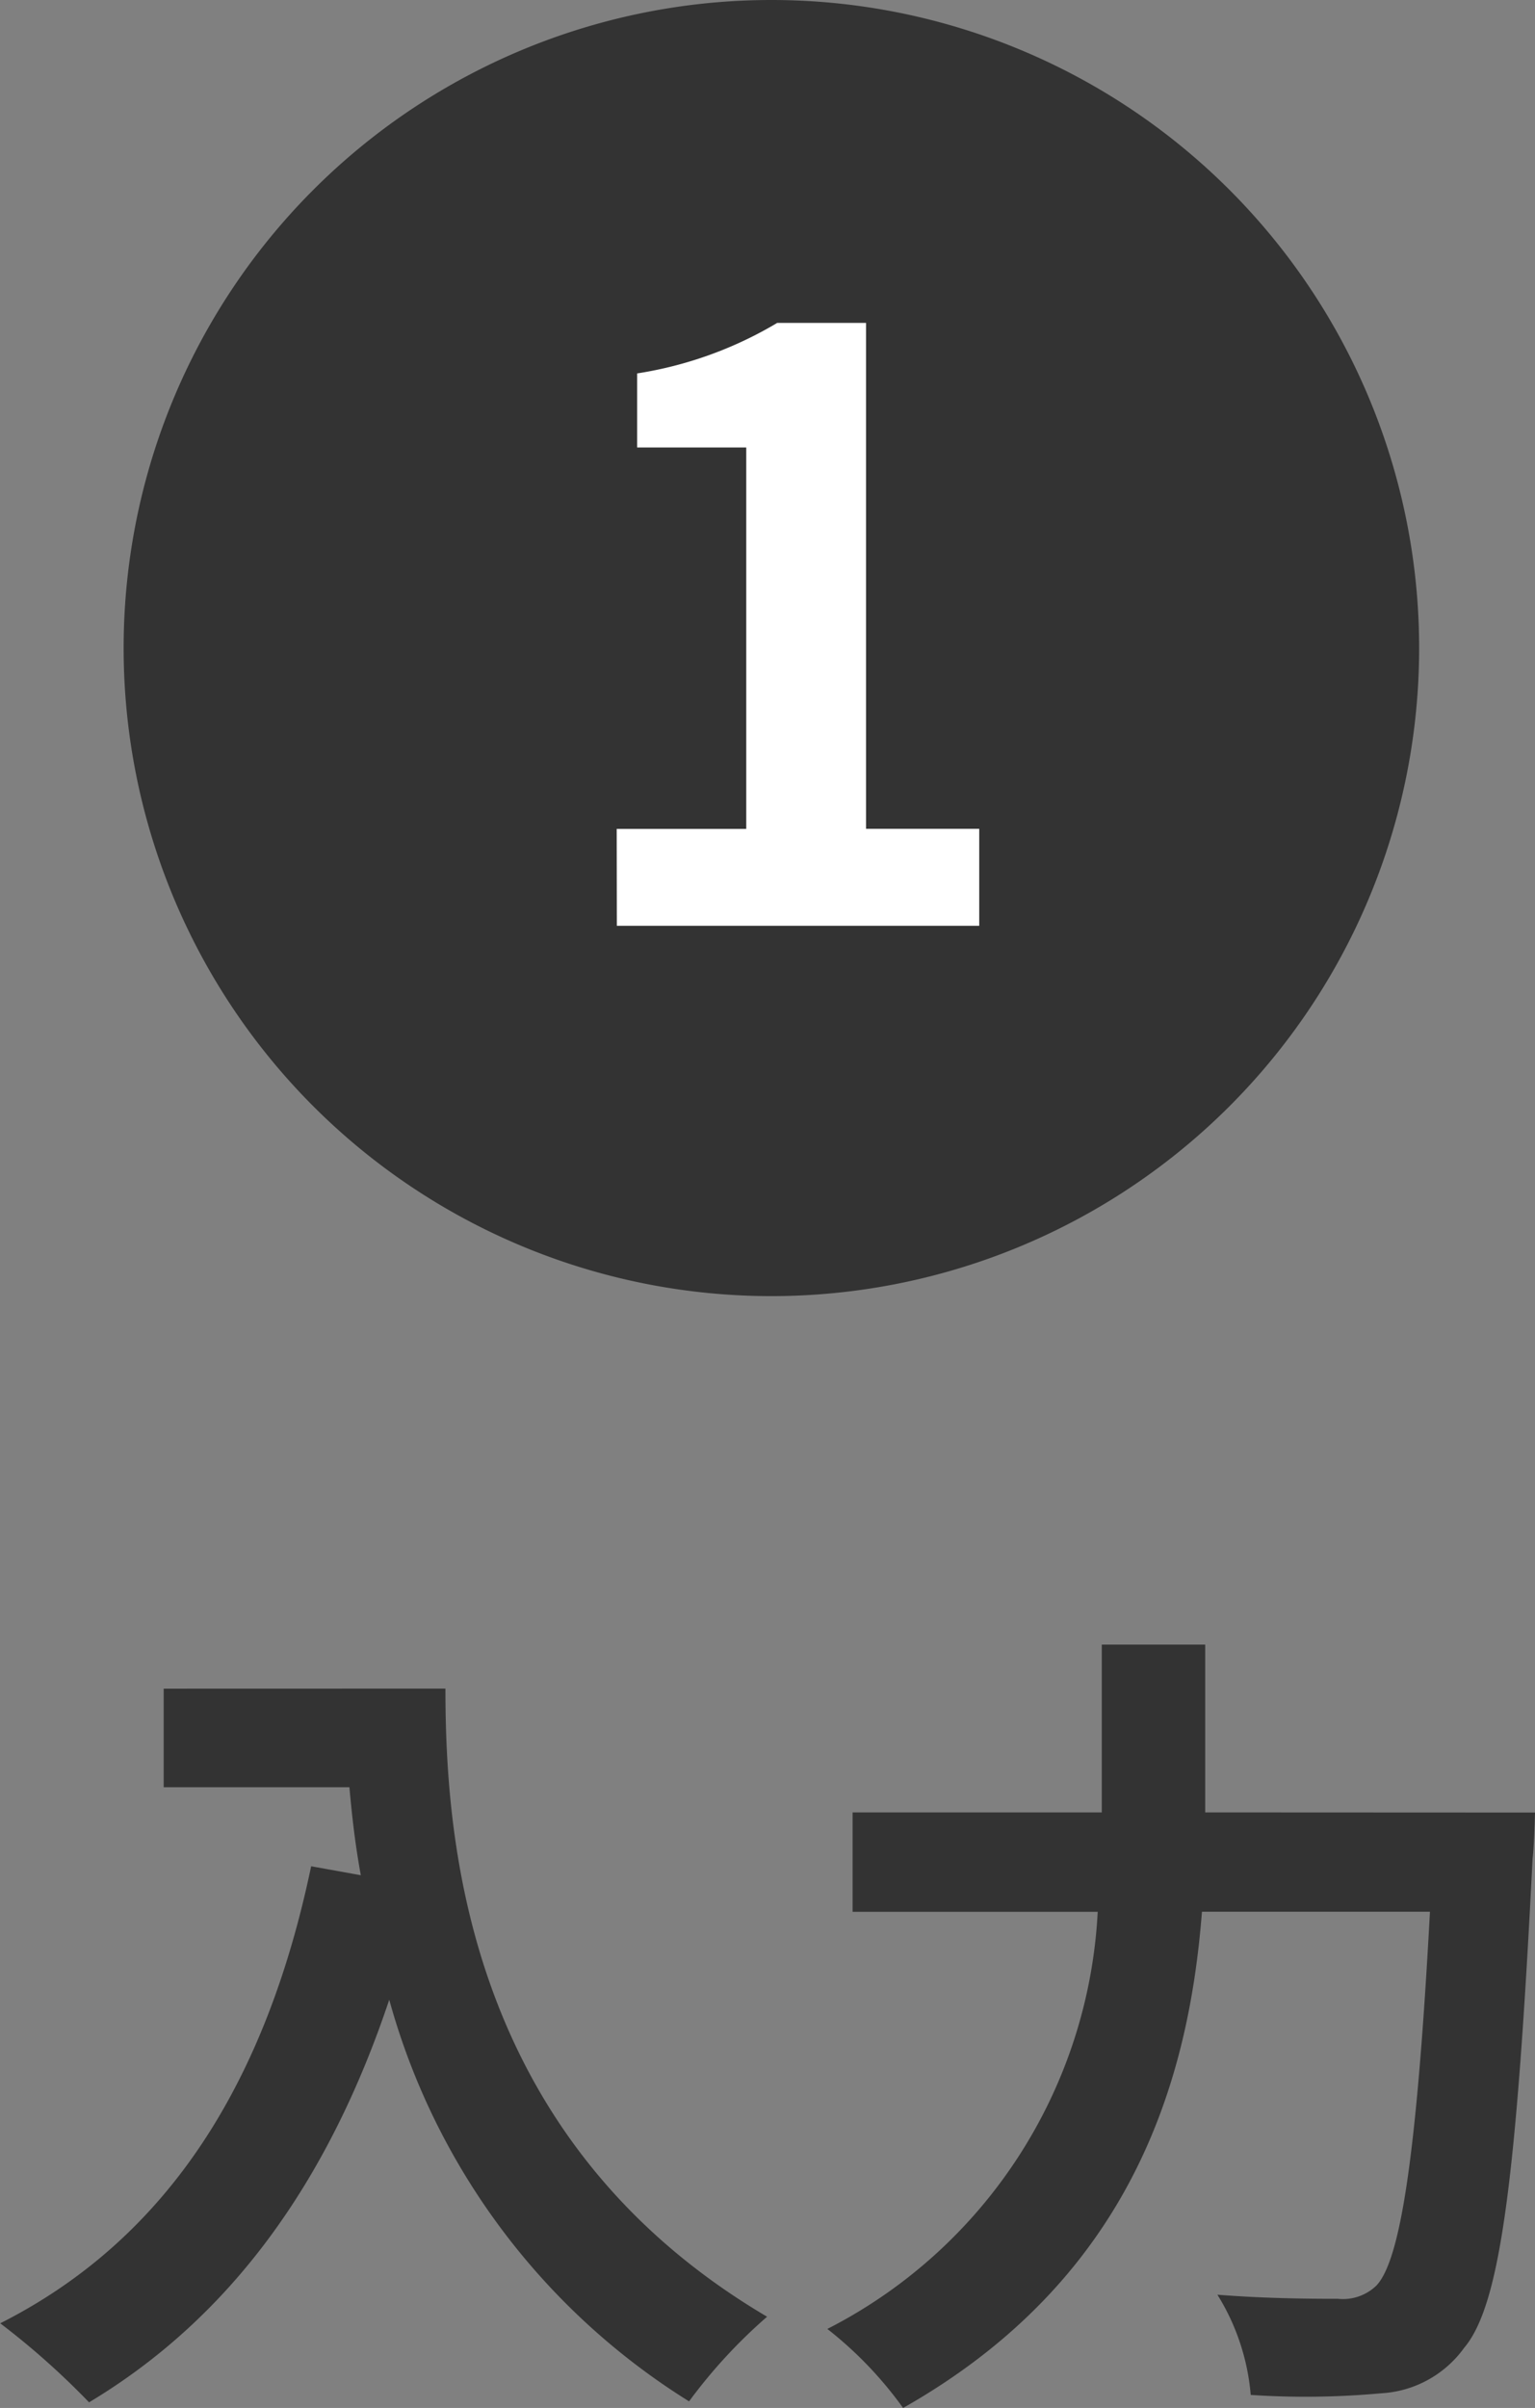
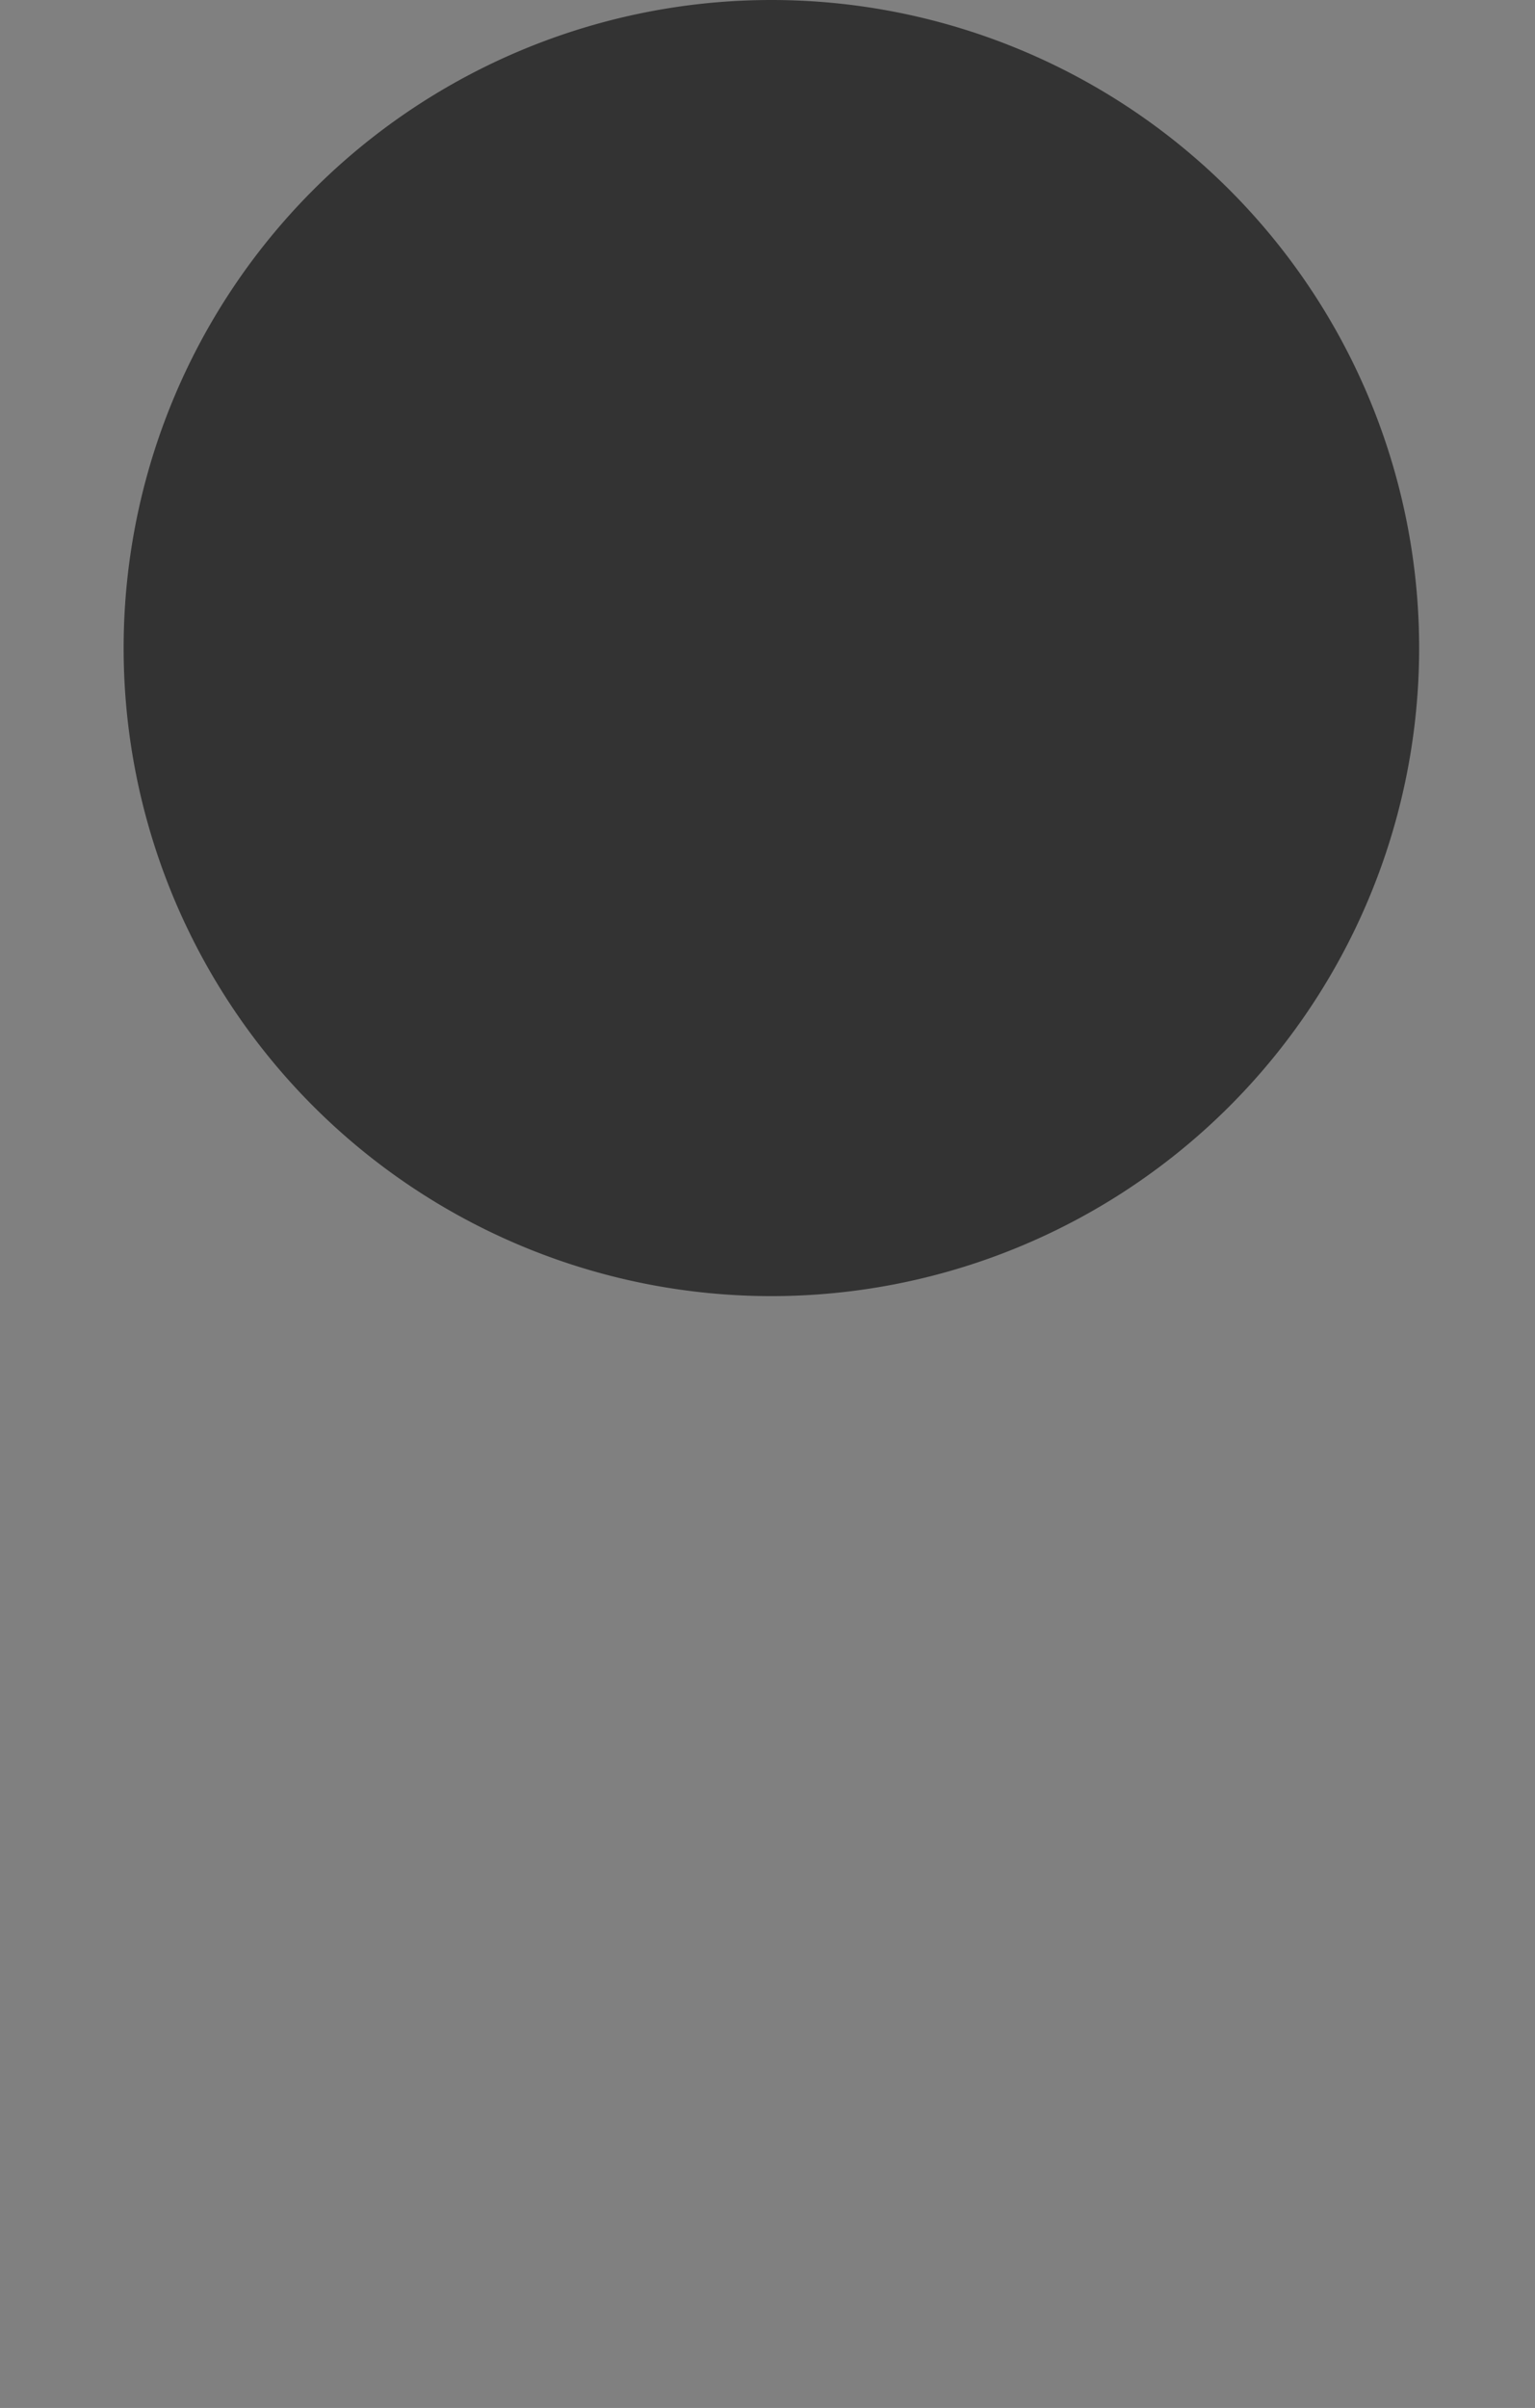
<svg xmlns="http://www.w3.org/2000/svg" width="41.47" height="65.024" viewBox="0 0 41.47 65.024">
  <rect x="0" y="0" width="41.47" height="65.024" fill="#808080" stroke="none" />
  <g id="グループ_26" data-name="グループ 26" transform="translate(-9950.66 -5135)">
    <path id="パス_33" data-name="パス 33" d="M17.5,0A17.5,17.5,0,1,1,0,17.5,17.5,17.5,0,0,1,17.5,0Z" transform="translate(9954 5135)" fill="#333" />
-     <path id="パス_35" data-name="パス 35" d="M-4.675,0h9.79V-2.618H2.057V-16.28h-2.4a10.56,10.56,0,0,1-3.784,1.364v2h2.948v10.3h-3.5Z" transform="translate(9972 5160)" fill="#fff" />
-     <path id="パス_31" data-name="パス 31" d="M-16.918-17.4v2.662H-11.9c.066.748.154,1.54.308,2.376l-1.342-.242c-1.21,5.786-3.828,10.032-8.4,12.342a20.9,20.9,0,0,1,2.4,2.134C-15.114-.418-12.474-4.07-10.824-9a18.589,18.589,0,0,0,8.1,10.846A14.085,14.085,0,0,1-.616-.44c-8.1-4.774-8.69-12.8-8.69-16.962ZM11.22-14.058V-18.59H8.426v4.532H1.694v2.684H8.316A13.415,13.415,0,0,1,1.012-.11,10.435,10.435,0,0,1,3.058,2.024c6.182-3.5,7.722-8.844,8.074-13.4h6.16C16.94-4.84,16.5-1.958,15.84-1.276a1.3,1.3,0,0,1-1.034.352c-.572,0-1.87,0-3.256-.11a6.078,6.078,0,0,1,.9,2.706,22.375,22.375,0,0,0,3.52-.044A2.965,2.965,0,0,0,18.216.4c.968-1.144,1.408-4.444,1.848-13.2.044-.352.066-1.254.066-1.254Z" transform="translate(9972 5198)" fill="#333" />
  </g>
</svg>